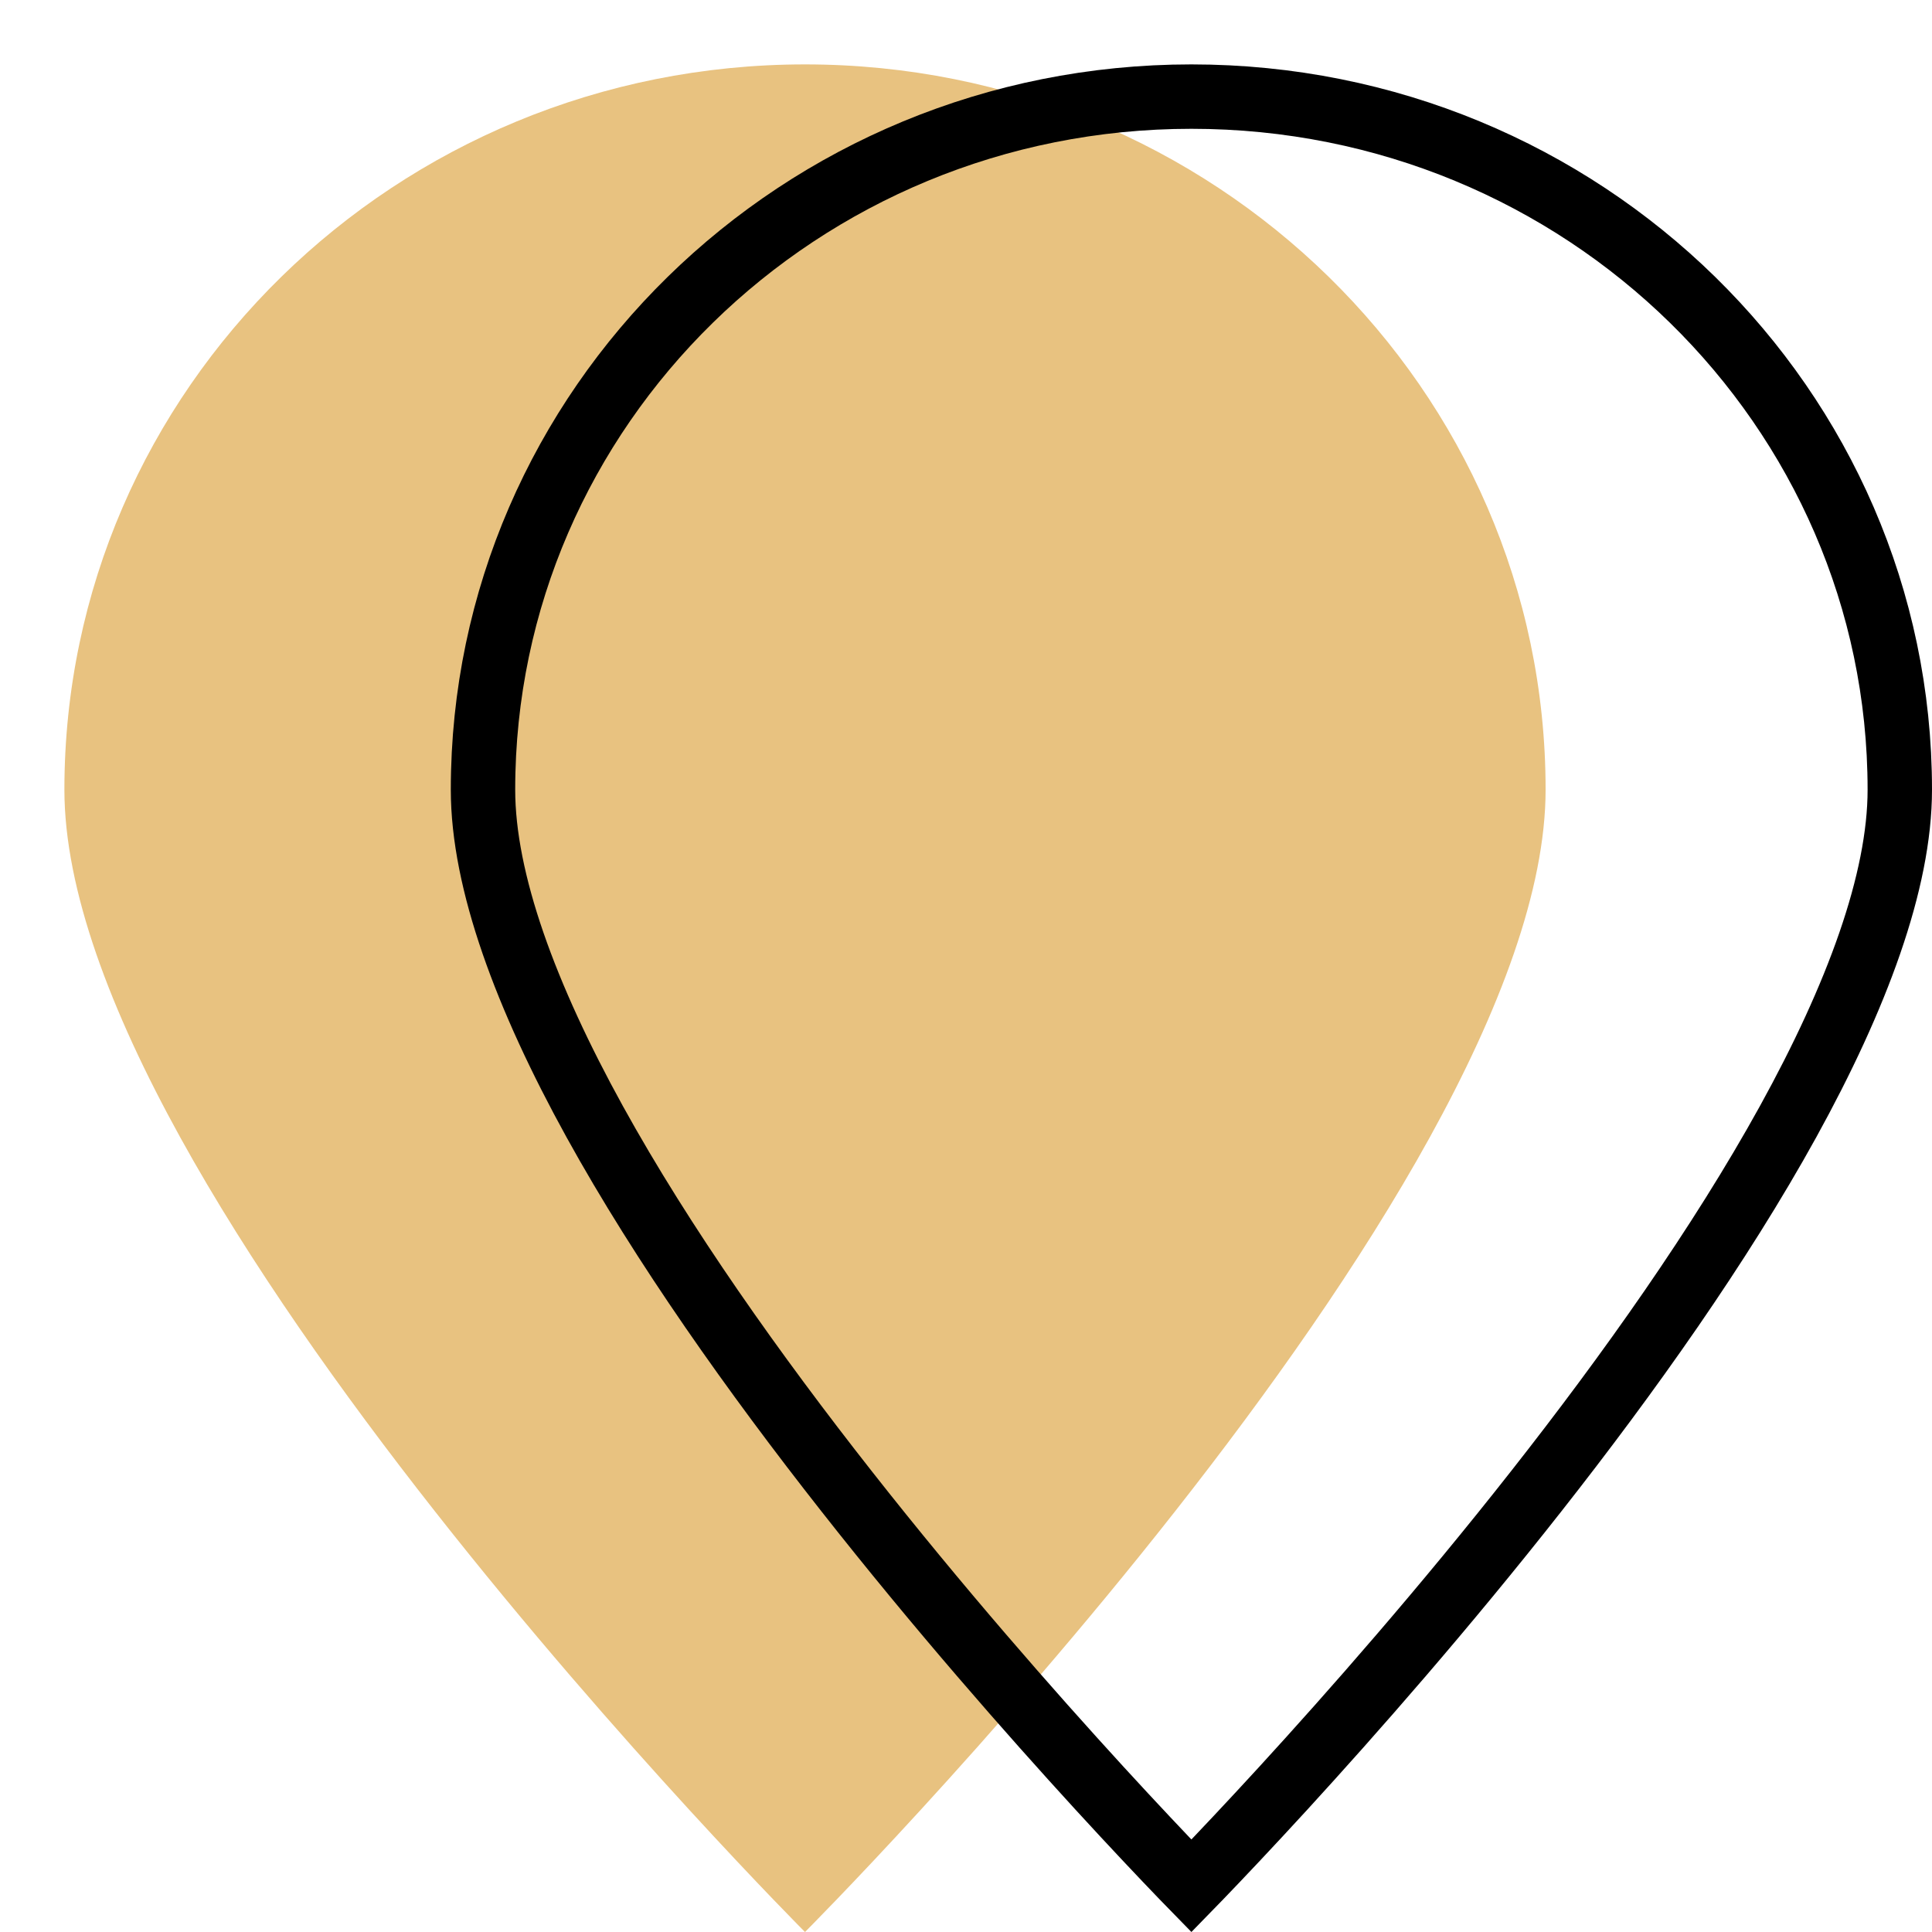
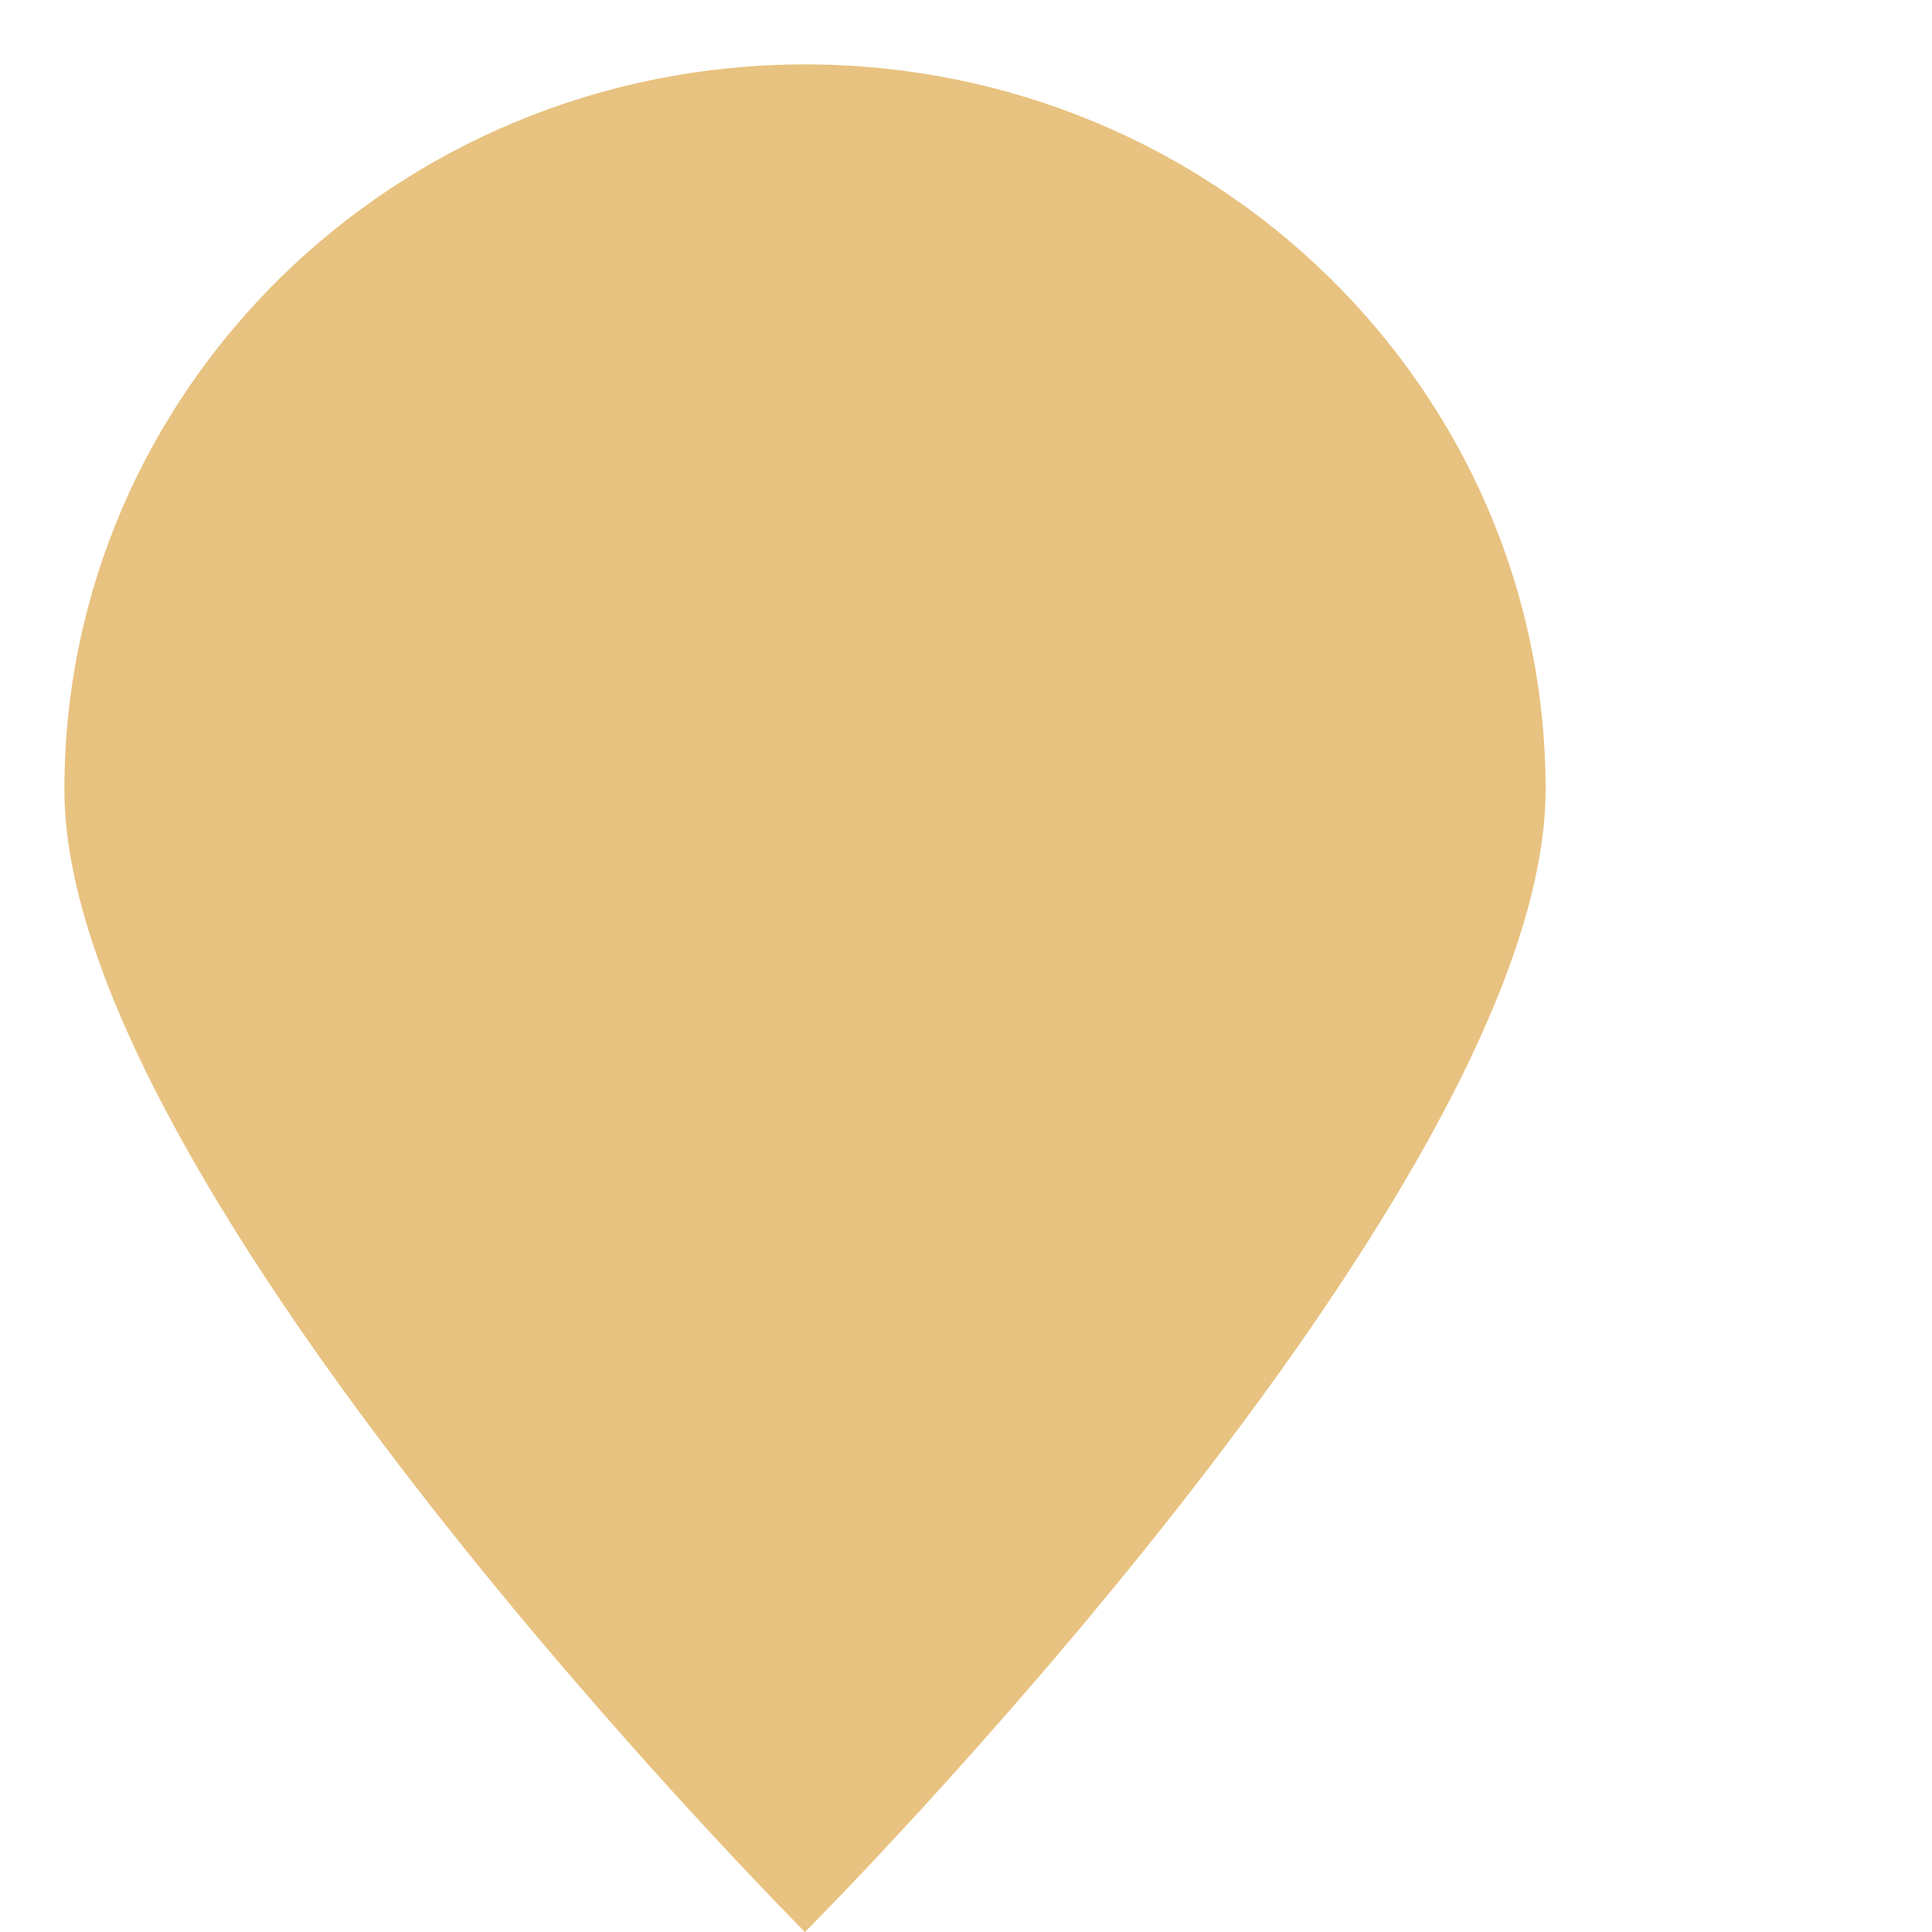
<svg xmlns="http://www.w3.org/2000/svg" width="30" height="30" viewBox="0 0 30 30" fill="none">
  <path d="M24 12.262C24 18.482 12.5 30 12.5 30C12.5 30 1 18.482 1 12.262C1 6.042 6.149 1 12.5 1C18.851 1 24 6.042 24 12.262Z" fill="#E8C280" />
-   <path d="M18.5 1.5C24.585 1.5 29.5 6.328 29.5 12.262C29.5 13.685 28.834 15.479 27.766 17.416C26.706 19.337 25.285 21.337 23.856 23.154C22.429 24.97 21 26.595 19.928 27.766C19.392 28.351 18.946 28.822 18.634 29.146C18.586 29.196 18.541 29.242 18.5 29.284C18.459 29.242 18.414 29.196 18.366 29.146C18.054 28.822 17.608 28.351 17.072 27.766C16 26.595 14.571 24.97 13.144 23.154C11.715 21.337 10.294 19.337 9.234 17.416C8.166 15.479 7.5 13.685 7.5 12.262C7.5 6.328 12.415 1.5 18.5 1.5Z" stroke="black" />
</svg>